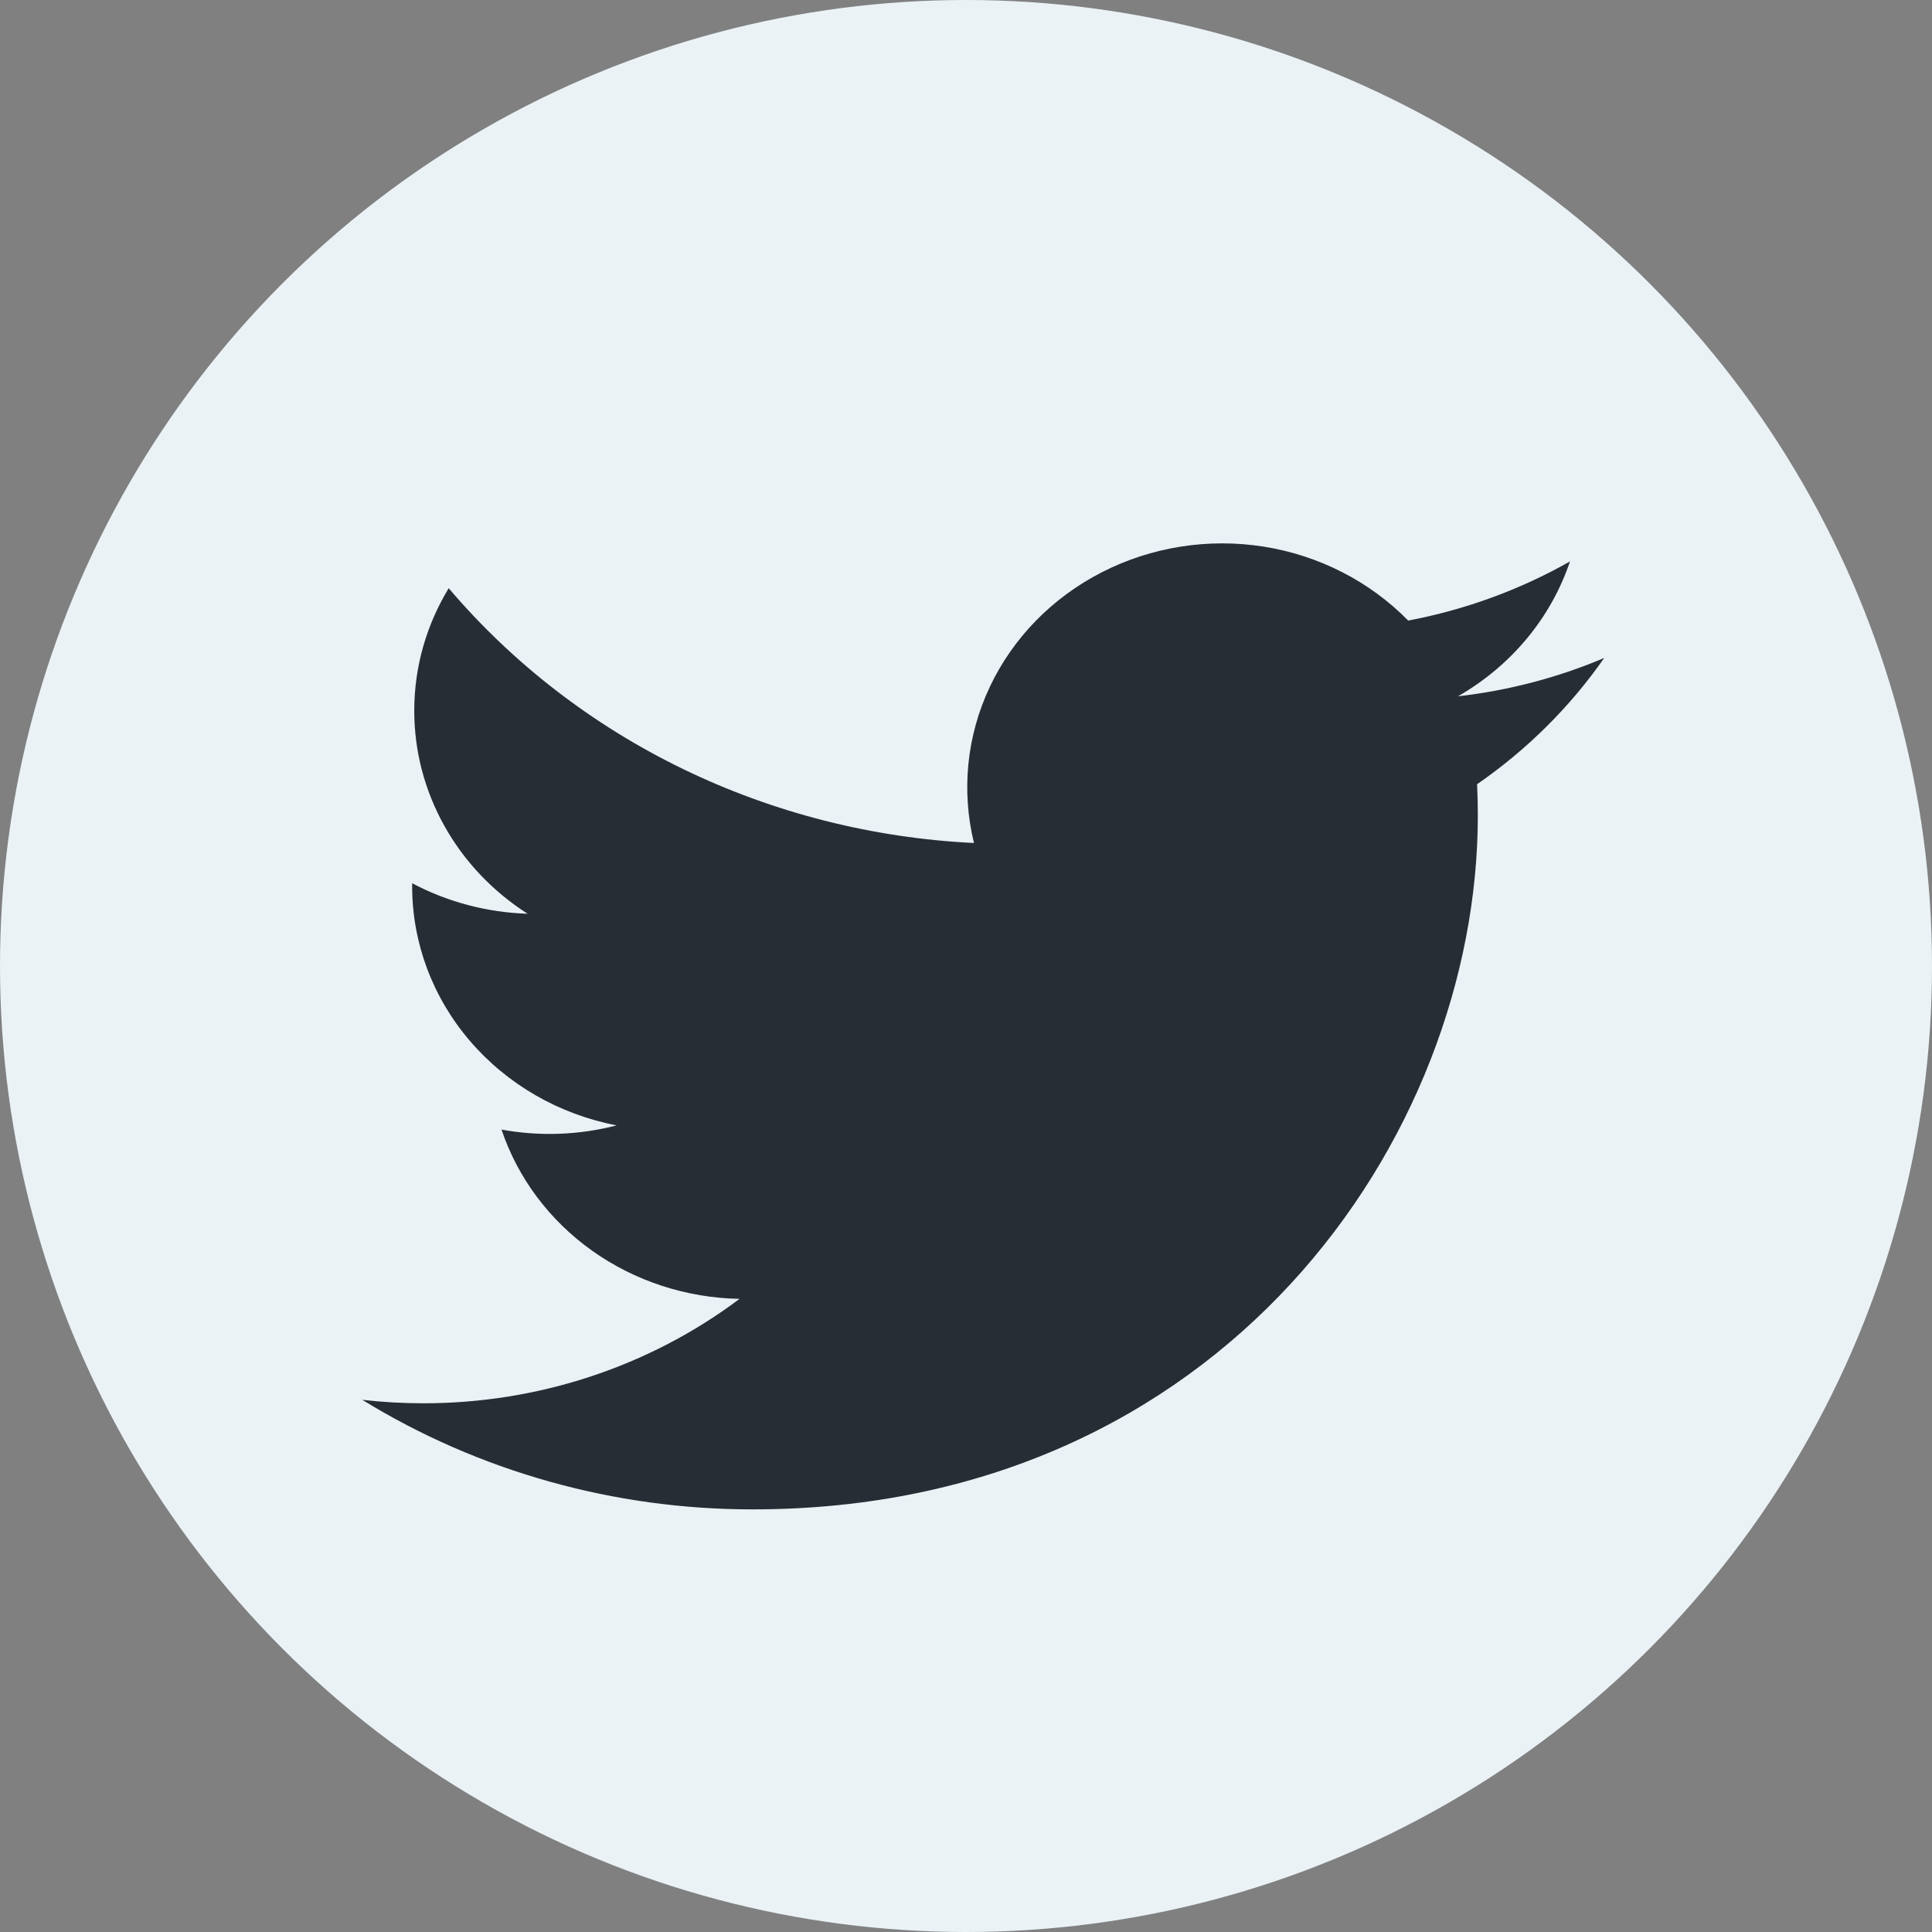
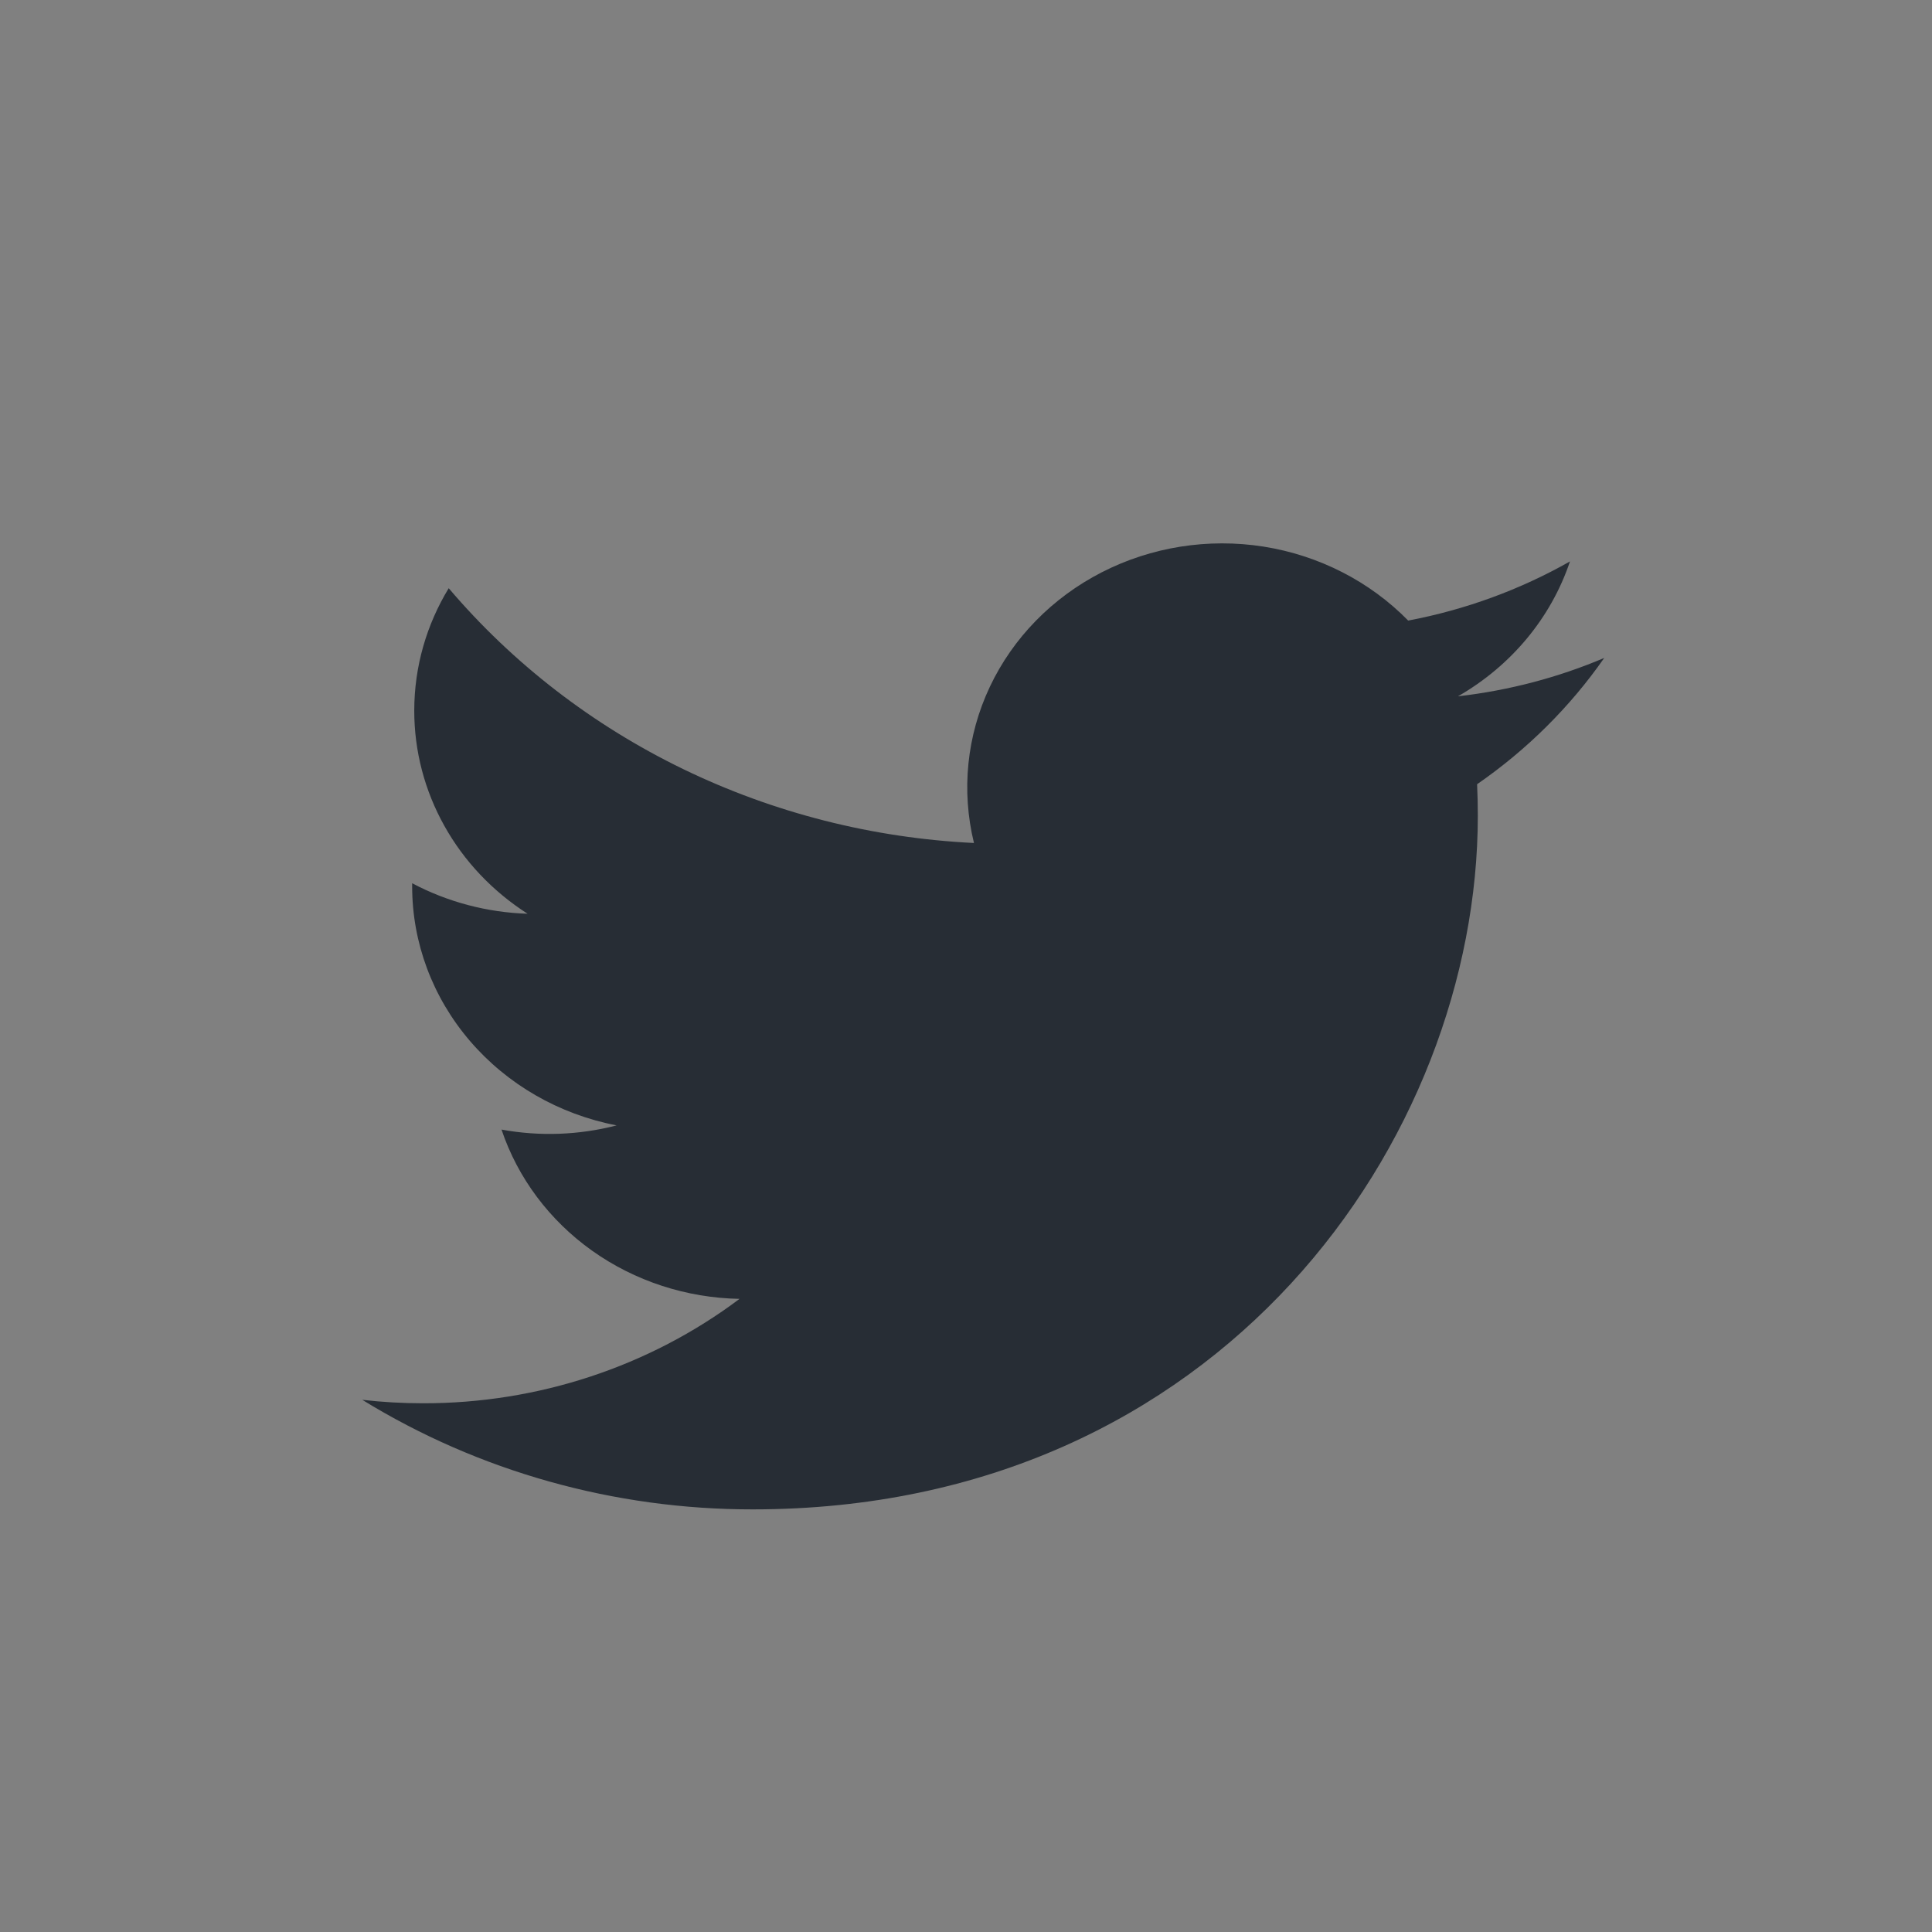
<svg xmlns="http://www.w3.org/2000/svg" width="24" height="24" viewBox="0 0 24 24" fill="none">
  <rect x="0" y="0" width="24" height="24" fill="#808080" stroke="none" />
-   <circle cx="12" cy="12" r="12" fill="#EAF2F6" />
  <path d="M19.929 8.173C19.361 8.414 18.752 8.576 18.111 8.65C18.772 8.271 19.267 7.676 19.503 6.974C18.881 7.327 18.201 7.575 17.493 7.709C17.016 7.222 16.384 6.899 15.696 6.79C15.008 6.682 14.302 6.794 13.687 7.109C13.072 7.424 12.583 7.924 12.296 8.532C12.009 9.14 11.94 9.822 12.099 10.472C10.84 10.411 9.609 10.098 8.485 9.553C7.361 9.008 6.369 8.242 5.574 7.307C5.302 7.755 5.146 8.275 5.146 8.829C5.146 9.328 5.274 9.819 5.52 10.259C5.765 10.699 6.121 11.074 6.554 11.351C6.051 11.335 5.56 11.205 5.12 10.972V11.011C5.12 11.71 5.373 12.388 5.836 12.929C6.299 13.47 6.943 13.842 7.66 13.98C7.193 14.101 6.705 14.119 6.23 14.032C6.432 14.634 6.826 15.16 7.356 15.537C7.886 15.914 8.527 16.123 9.187 16.135C8.066 16.977 6.681 17.434 5.256 17.432C5.003 17.432 4.751 17.418 4.5 17.389C5.947 18.279 7.631 18.752 9.352 18.75C15.175 18.75 18.358 14.136 18.358 10.133C18.358 10.004 18.355 9.872 18.349 9.742C18.968 9.314 19.503 8.783 19.927 8.175L19.929 8.173V8.173Z" fill="#272D35" />
</svg>